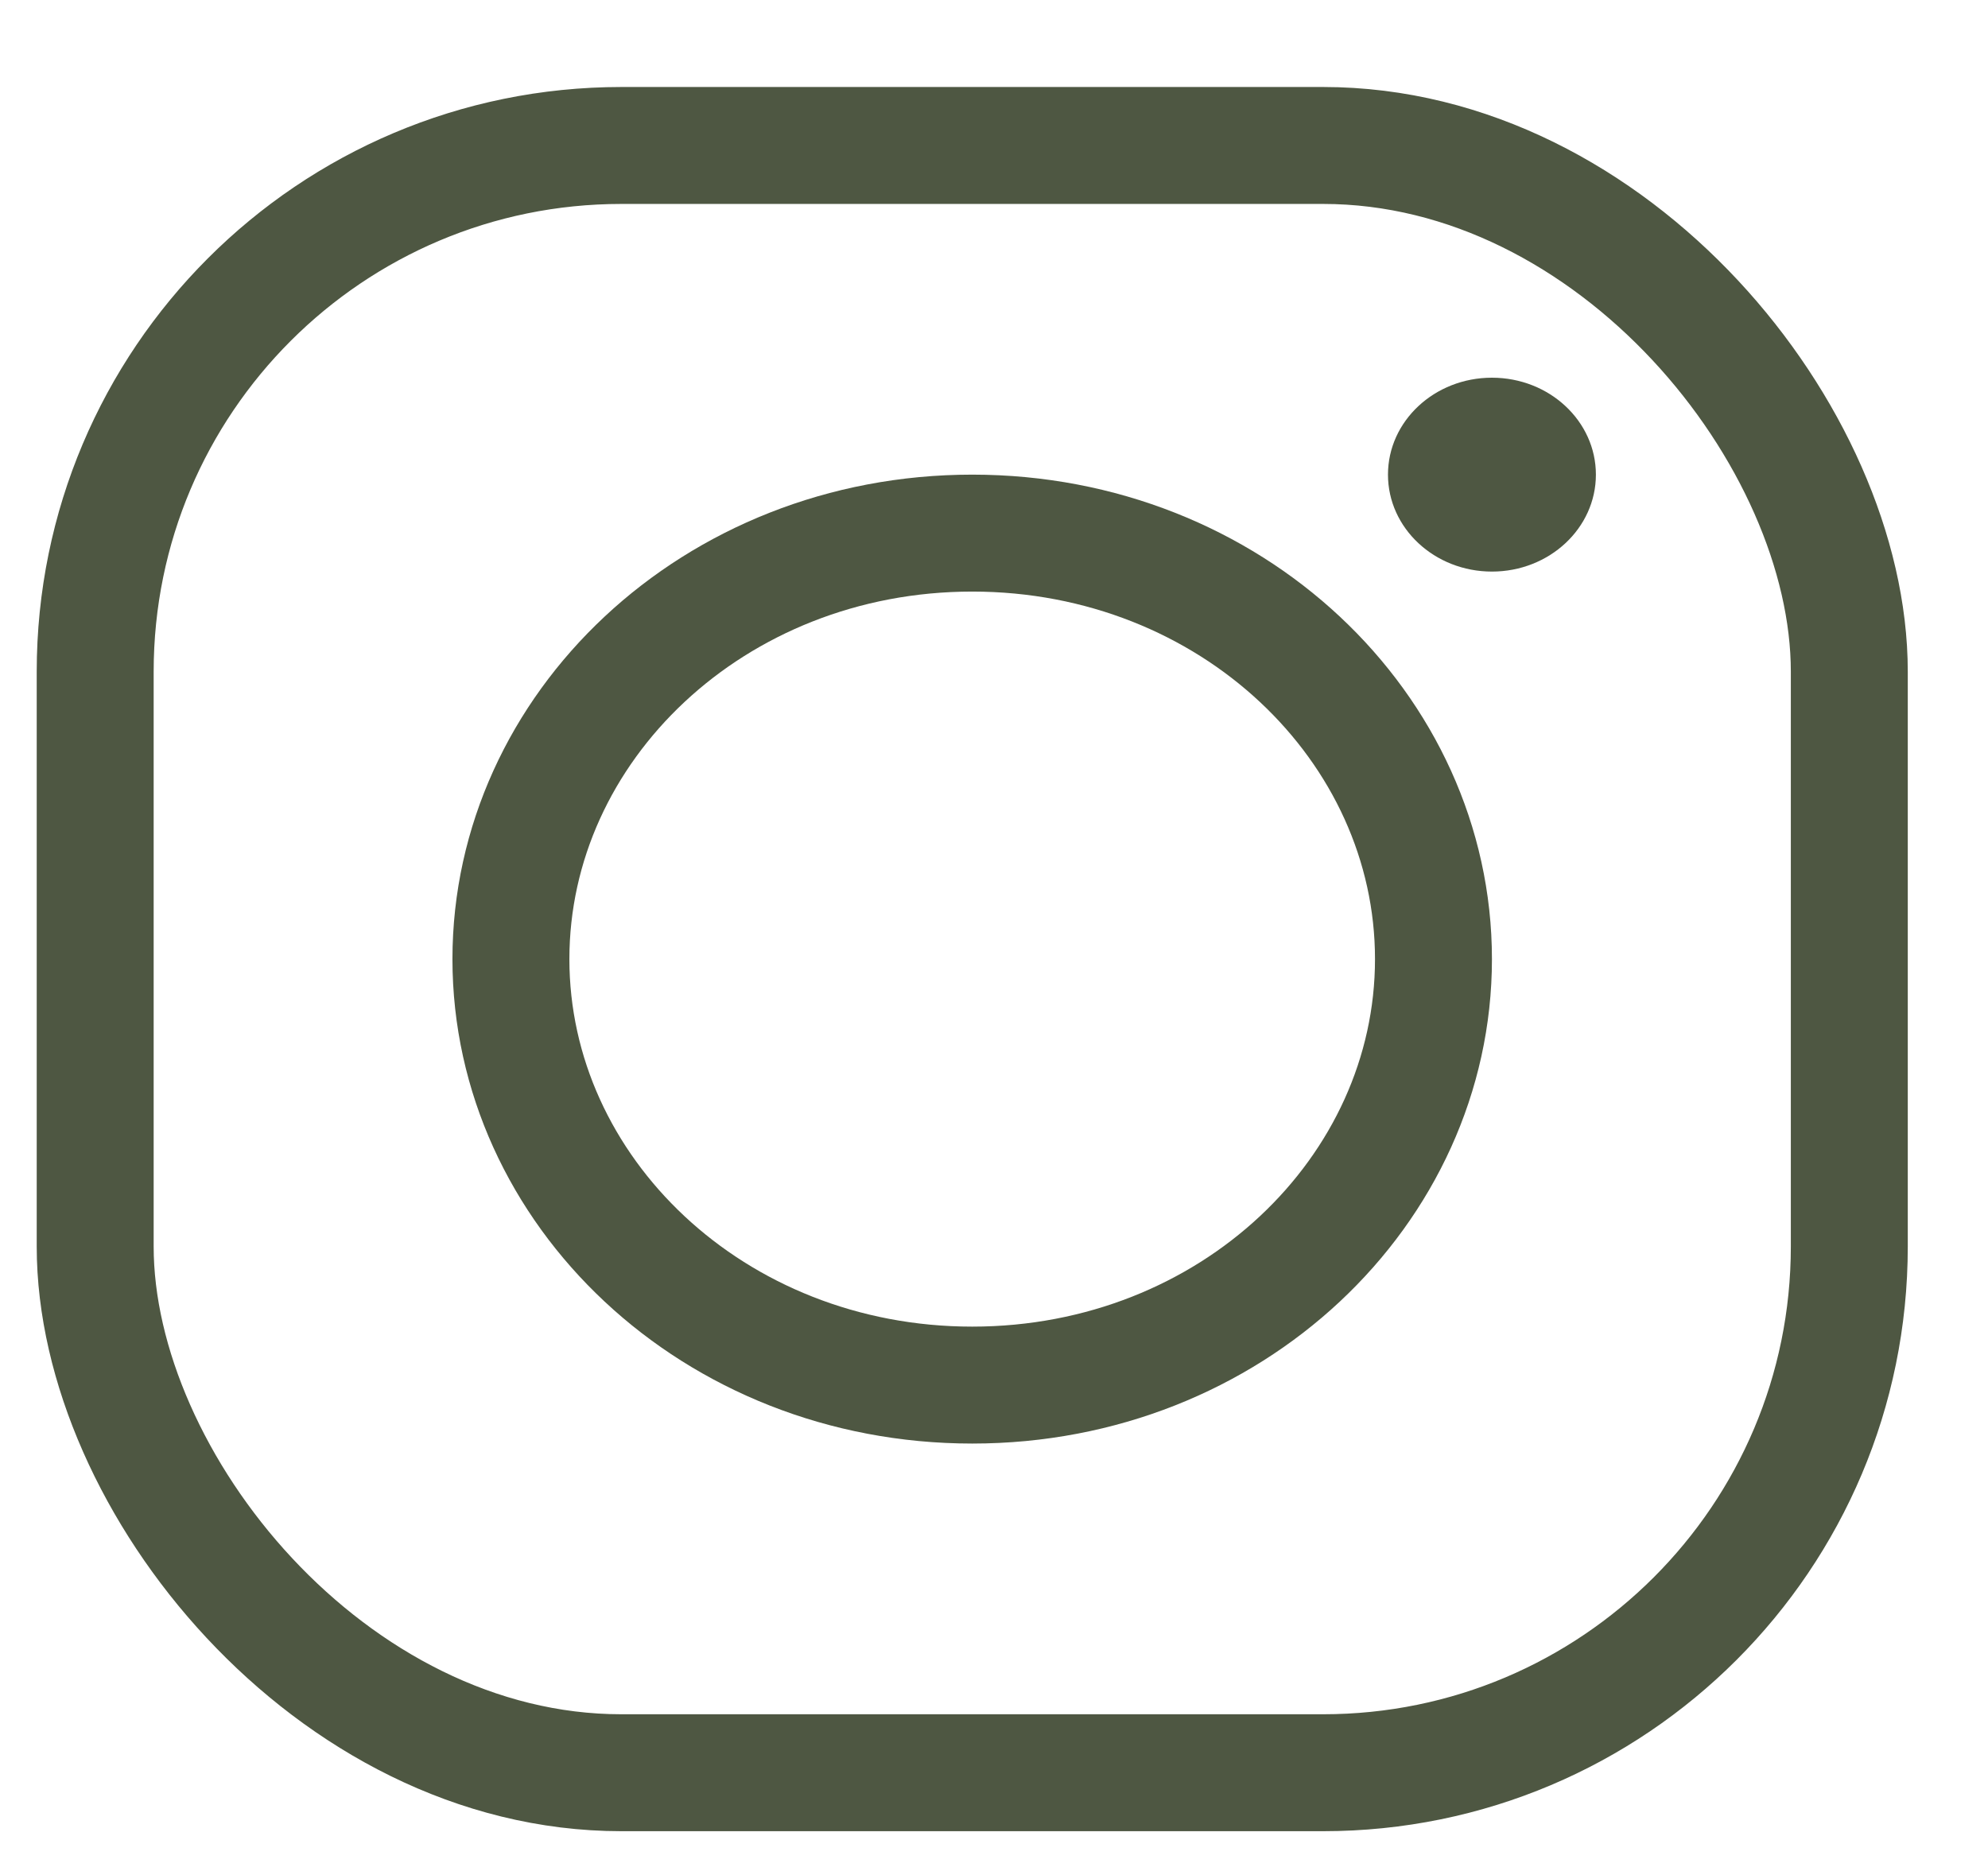
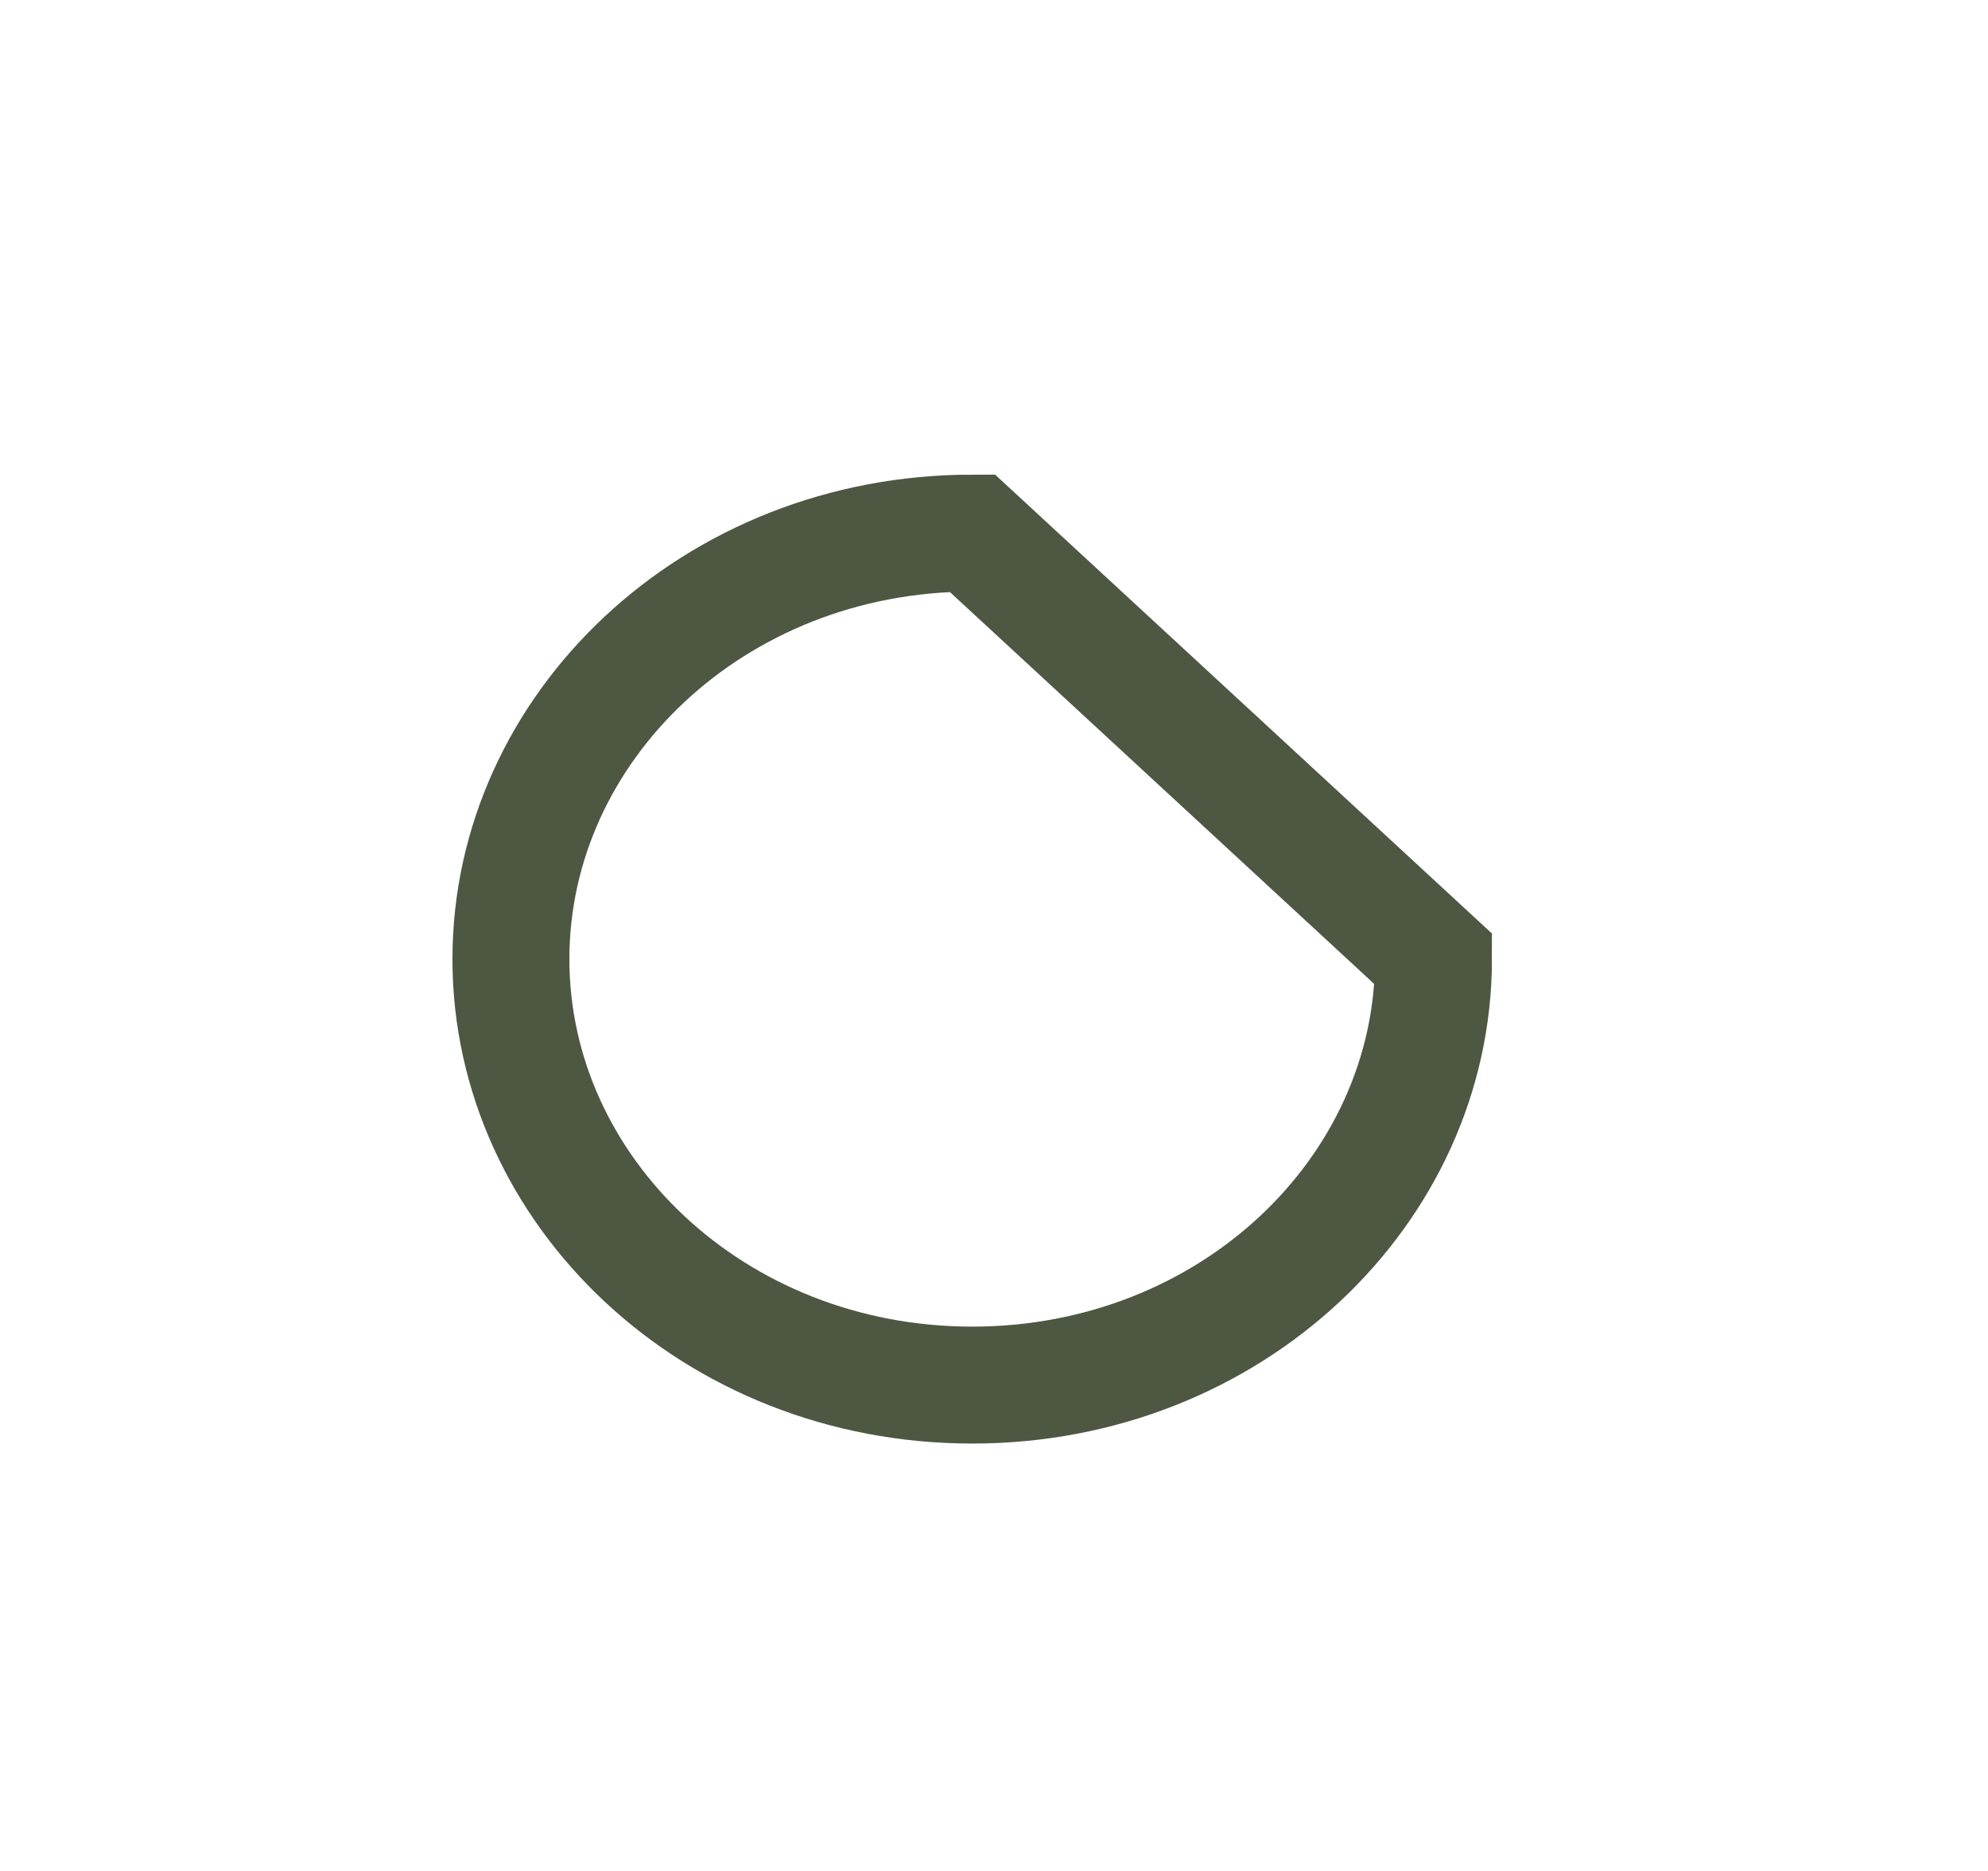
<svg xmlns="http://www.w3.org/2000/svg" width="17" height="16" viewBox="0 0 17 16" fill="none">
-   <rect x="0.814" y="1.244" width="15" height="13.916" rx="4.5" stroke="#4e5742" />
-   <path d="M12.258 8.202C12.258 10.182 10.526 11.845 8.314 11.845C6.102 11.845 4.369 10.182 4.369 8.202C4.369 6.222 6.102 4.559 8.314 4.559C10.526 4.559 12.258 6.222 12.258 8.202Z" stroke="#4e5742" />
-   <ellipse cx="12.758" cy="4.059" rx="0.889" ry="0.829" fill="#4e5742" />
+   <path d="M12.258 8.202C12.258 10.182 10.526 11.845 8.314 11.845C6.102 11.845 4.369 10.182 4.369 8.202C4.369 6.222 6.102 4.559 8.314 4.559Z" stroke="#4e5742" />
</svg>